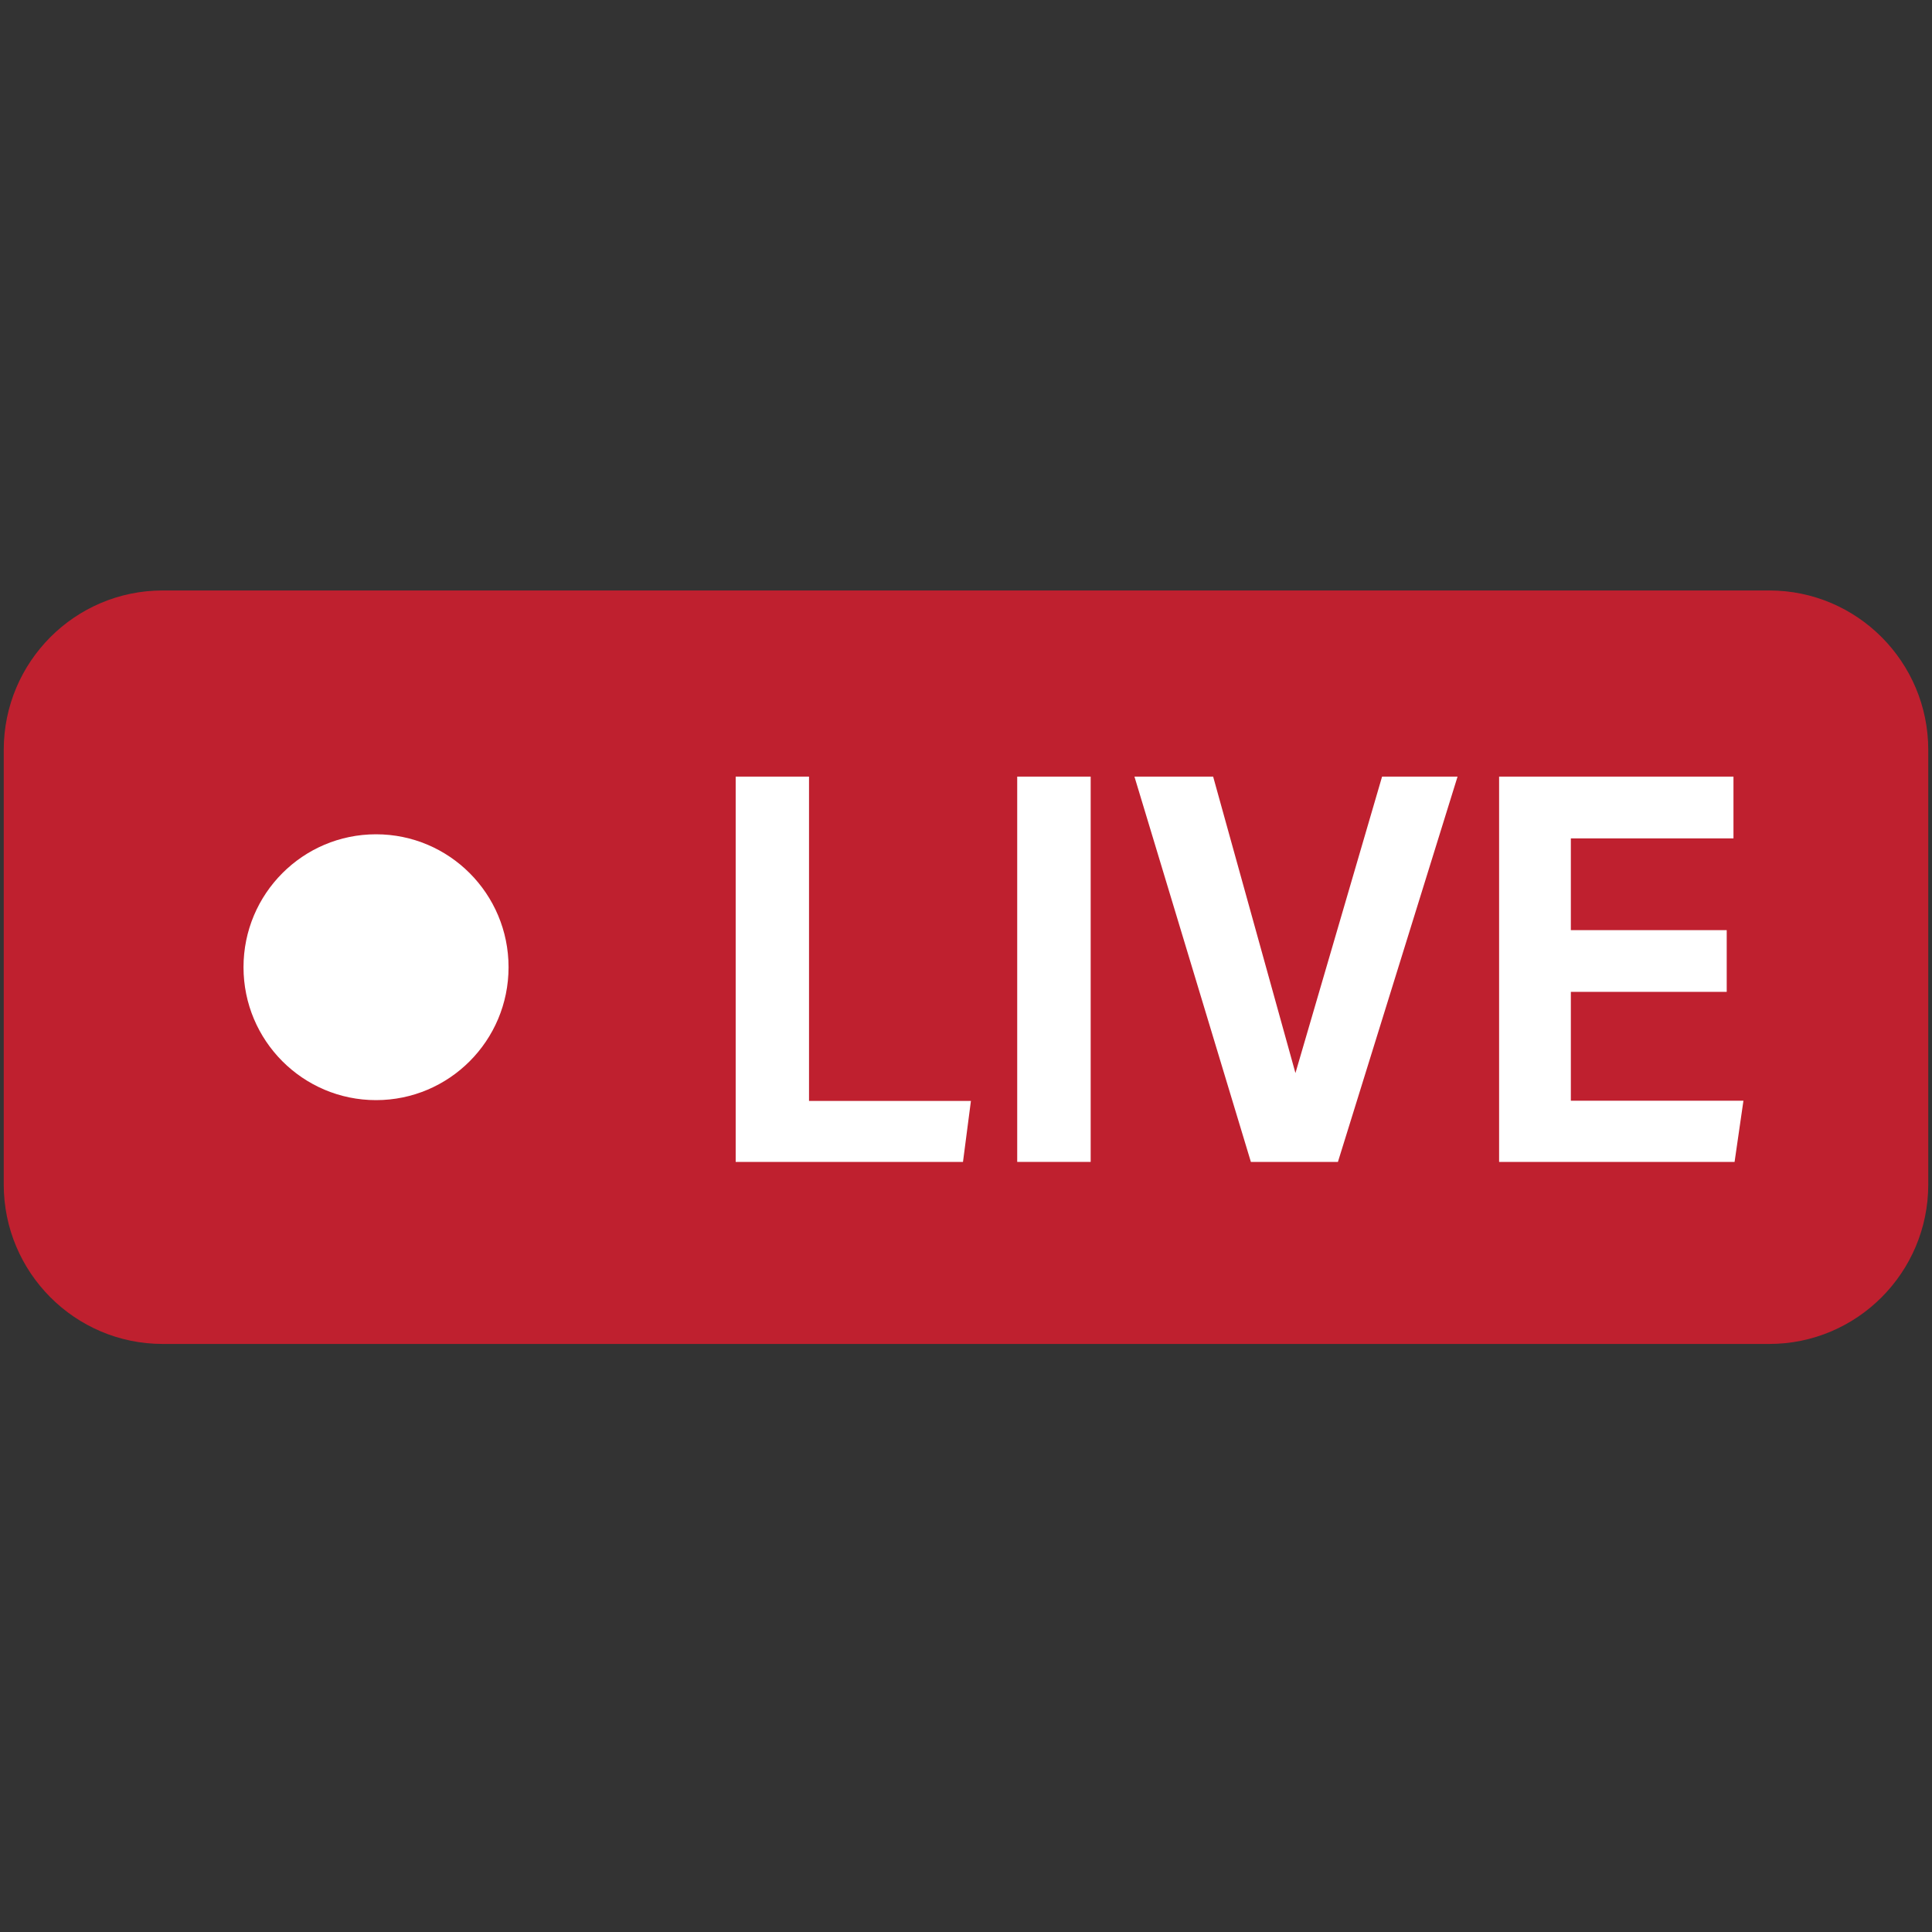
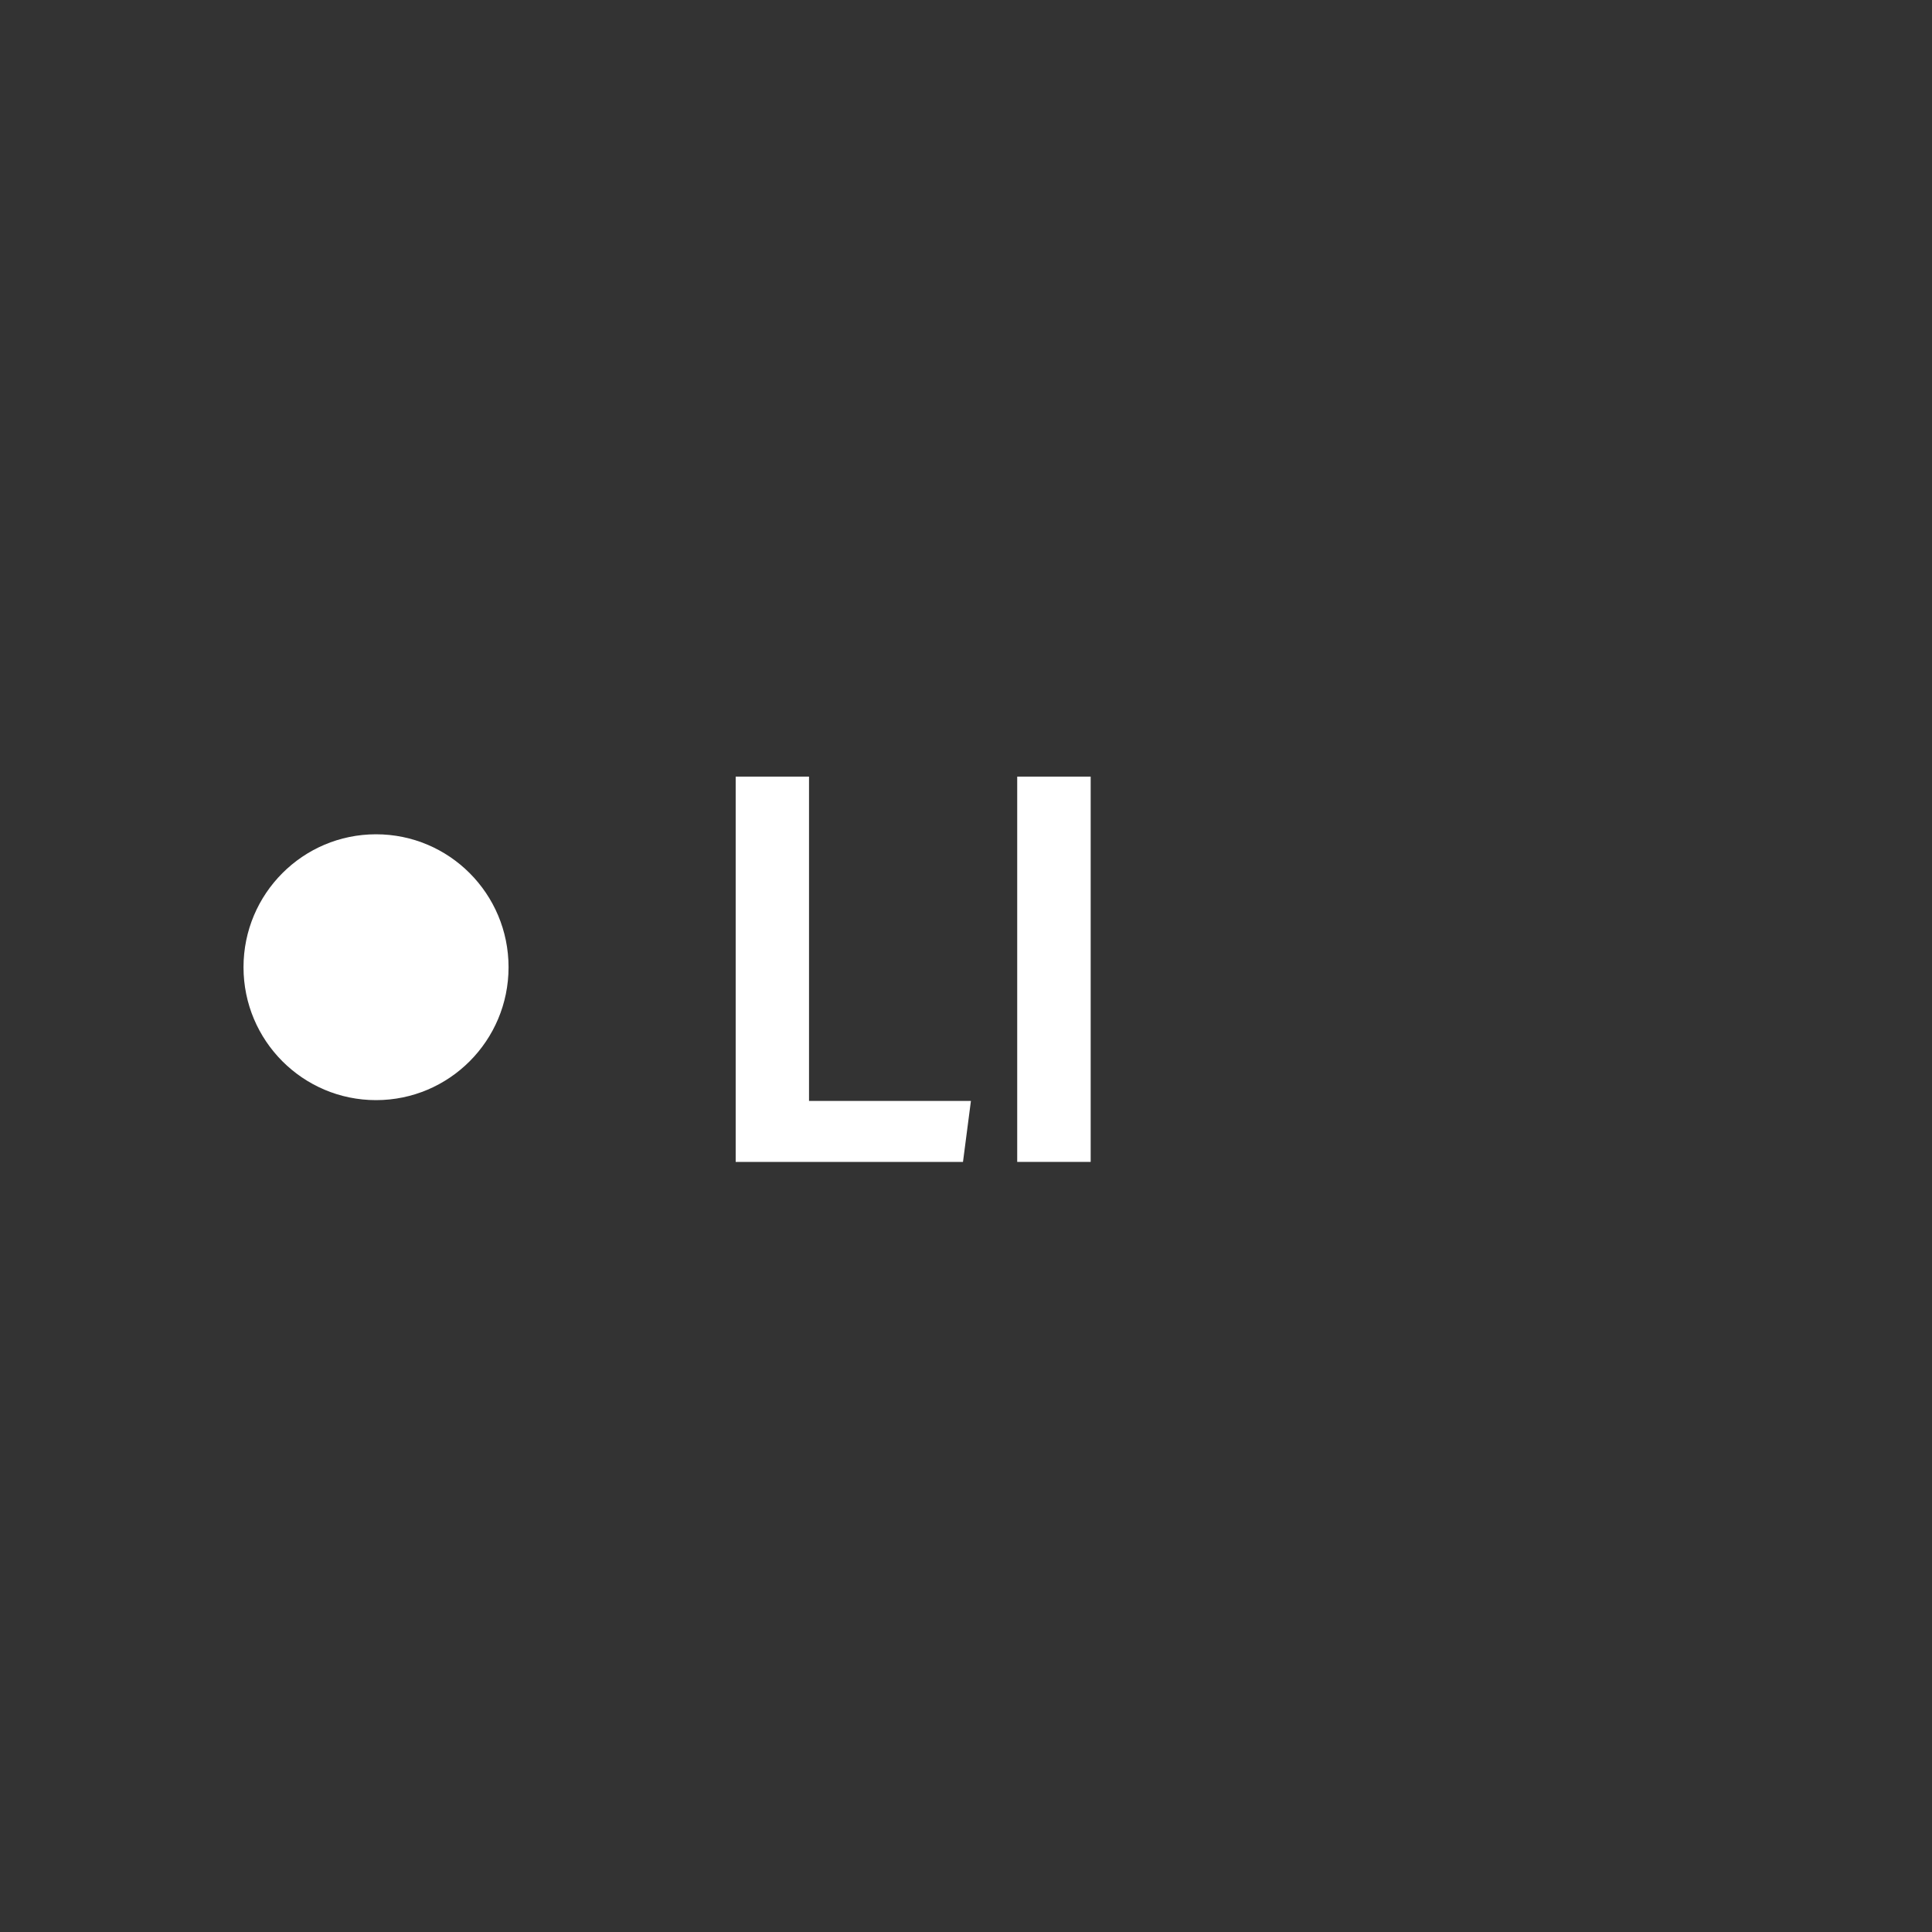
<svg xmlns="http://www.w3.org/2000/svg" width="100" zoomAndPan="magnify" viewBox="0 0 75 75" height="100" preserveAspectRatio="xMidYMid meet" version="1.0">
  <rect x="0" y="0" width="75" height="75" fill="#333333" stroke="none" />
  <defs>
    <clipPath id="b6e4f939b2">
-       <path d="M 0 22.922 L 75 22.922 L 75 52.172 L 0 52.172 Z M 0 22.922 " clip-rule="nonzero" />
-     </clipPath>
+       </clipPath>
  </defs>
  <g clip-path="url(#b6e4f939b2)">
    <path fill="#bf202f" d="M 68.684 52.172 L 6.316 52.172 C 2.91 52.172 0.145 49.398 0.145 45.98 L 0.145 29.113 C 0.145 25.695 2.91 22.922 6.316 22.922 L 68.684 22.922 C 72.09 22.922 74.855 25.695 74.855 29.113 L 74.855 45.98 C 74.855 49.398 72.09 52.172 68.684 52.172 " fill-opacity="1" fill-rule="nonzero" />
  </g>
  <path fill="#ffffff" d="M 28.559 30.148 L 31.406 30.148 L 31.406 42.738 L 37.691 42.738 L 37.383 45.105 L 28.559 45.105 L 28.559 30.148 " fill-opacity="1" fill-rule="nonzero" />
  <path fill="#ffffff" d="M 42.34 30.148 L 42.34 45.105 L 39.488 45.105 L 39.488 30.148 L 42.34 30.148 " fill-opacity="1" fill-rule="nonzero" />
-   <path fill="#ffffff" d="M 48.559 45.105 L 44.039 30.148 L 47.094 30.148 L 50.289 41.656 L 53.652 30.148 L 56.582 30.148 L 51.938 45.105 L 48.559 45.105 " fill-opacity="1" fill-rule="nonzero" />
-   <path fill="#ffffff" d="M 67.031 38.504 L 60.98 38.504 L 60.98 42.73 L 67.68 42.73 L 67.336 45.105 L 58.195 45.105 L 58.195 30.148 L 67.293 30.148 L 67.293 32.547 L 60.98 32.547 L 60.98 36.109 L 67.031 36.109 L 67.031 38.504 " fill-opacity="1" fill-rule="nonzero" />
  <path fill="#ffffff" d="M 19.742 37.547 C 19.742 40.398 17.438 42.707 14.598 42.707 C 11.758 42.707 9.453 40.398 9.453 37.547 C 9.453 34.695 11.758 32.387 14.598 32.387 C 17.438 32.387 19.742 34.695 19.742 37.547 " fill-opacity="1" fill-rule="nonzero" />
</svg>